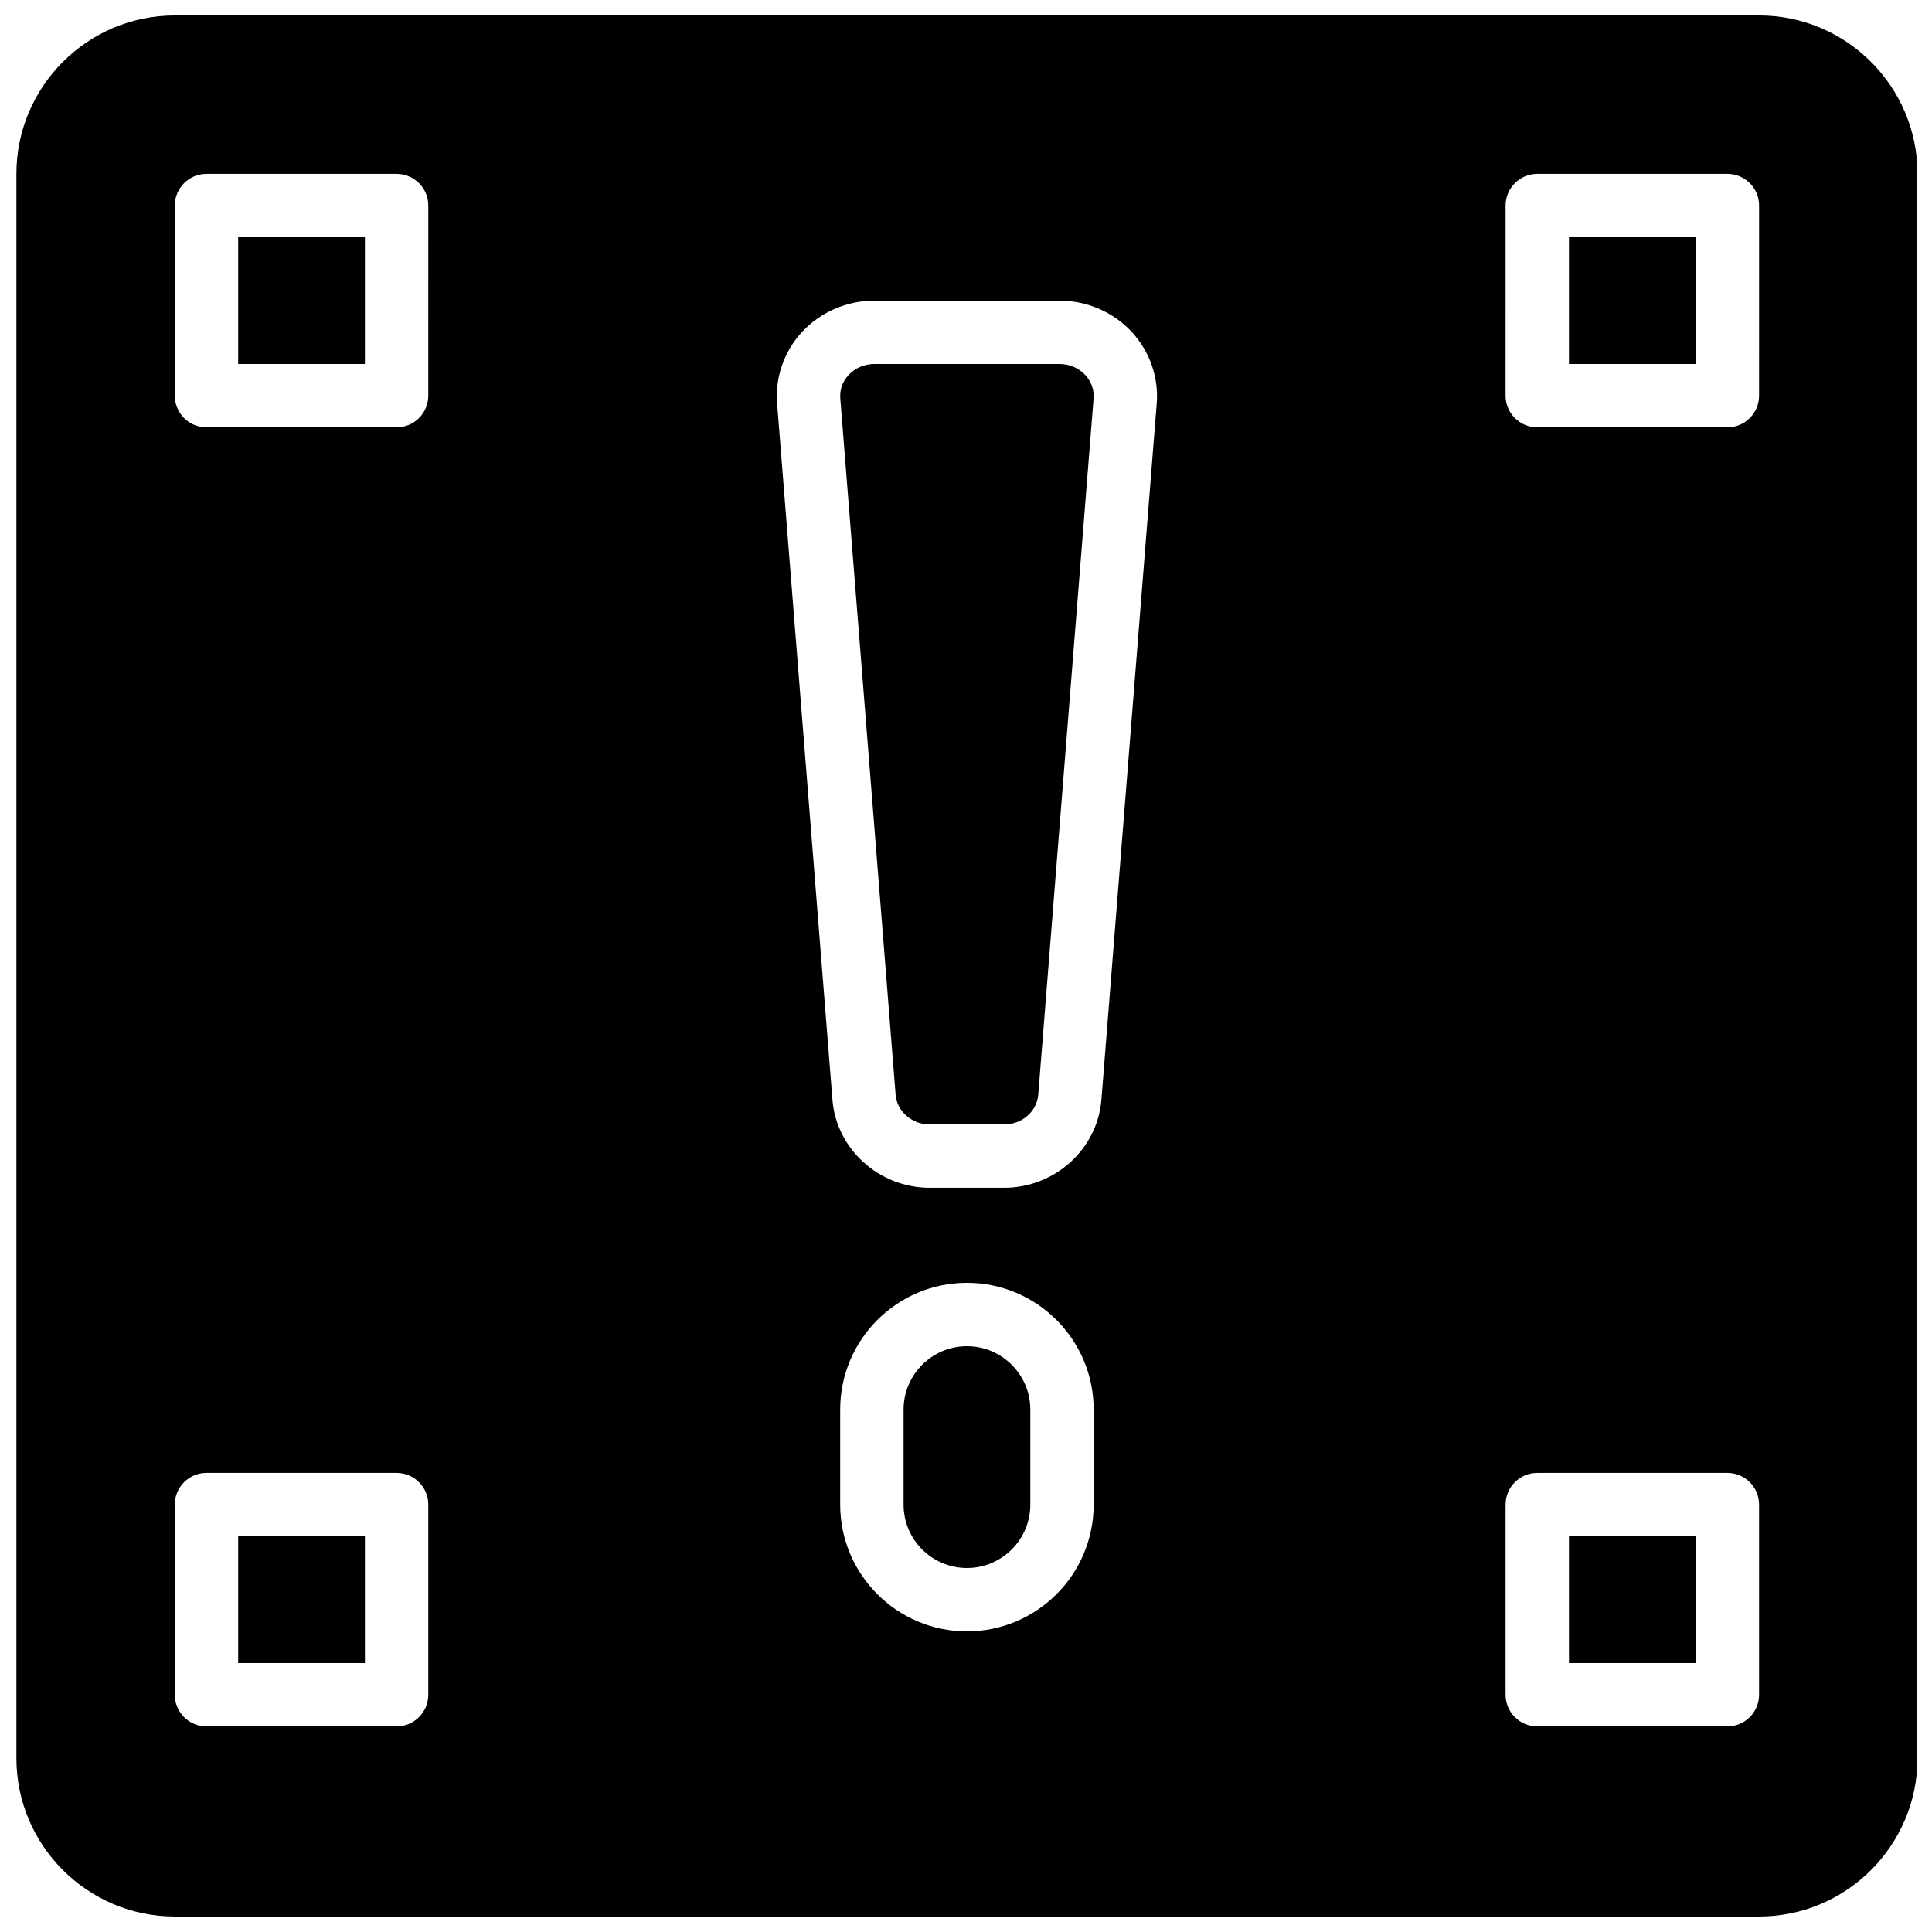
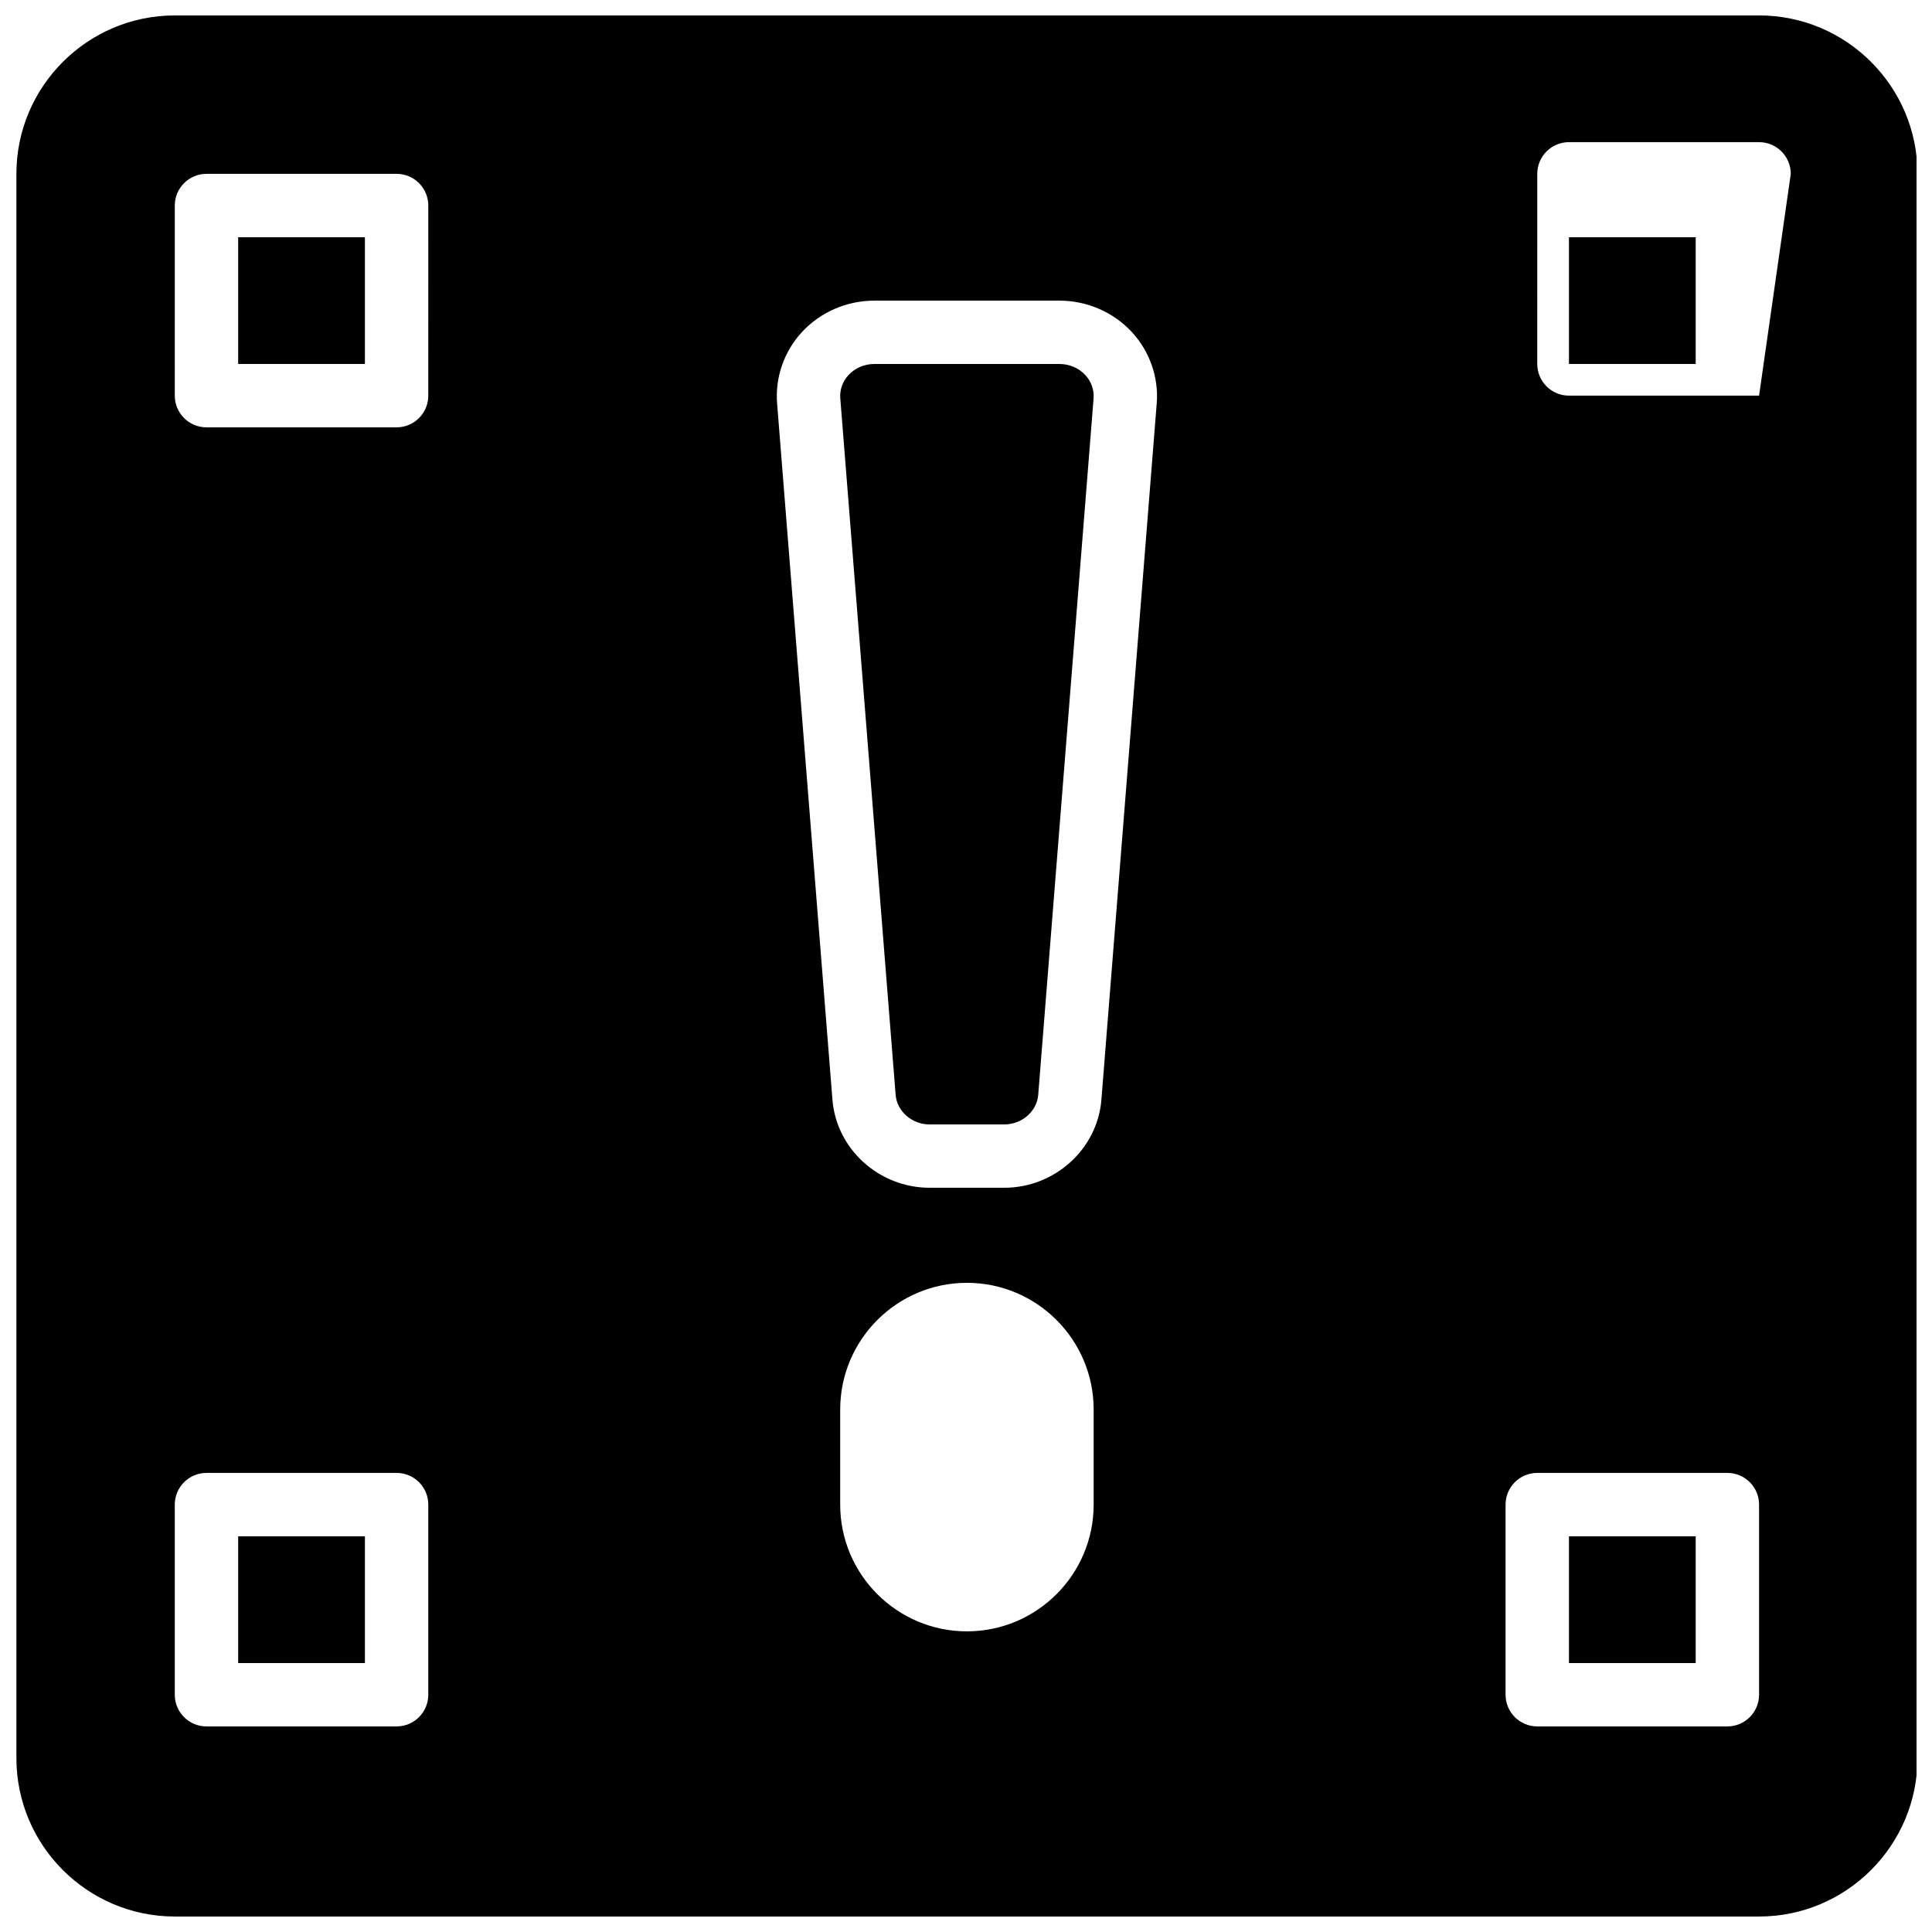
<svg xmlns="http://www.w3.org/2000/svg" width="800px" height="800px" version="1.1" viewBox="144 144 512 512">
  <defs>
    <clipPath id="a">
      <path d="m148.09 148.09h503.81v503.81h-503.81z" />
    </clipPath>
  </defs>
-   <path d="m400.25 500.76c-9.262 0-16.793 7.531-16.793 16.793v25.191c0 9.262 7.531 16.793 16.793 16.793s16.793-7.531 16.793-16.793v-25.191c0-9.262-7.531-16.793-16.793-16.793z" />
  <path d="m424.79 240.46h-49.086c-2.621 0-5.113 1.066-6.836 2.93-1.586 1.723-2.359 3.914-2.184 6.18l14.668 184.56c0.355 4.402 4.316 7.856 9.02 7.856h19.75c4.711 0 8.664-3.449 9.02-7.852l14.668-184.55c0.176-2.266-0.598-4.457-2.184-6.18-1.723-1.875-4.215-2.941-6.836-2.941z" />
  <path d="m207.12 206.87h33.586v33.586h-33.586z" />
  <path d="m207.12 551.14h33.586v33.586h-33.586z" />
  <path d="m559.79 551.14h33.586v33.586h-33.586z" />
  <g clip-path="url(#a)">
-     <path d="m610.18 148.09h-419.85c-23.148 0-41.984 18.836-41.984 41.984v419.84c0 23.148 18.836 41.984 41.984 41.984h419.85c23.141 0 41.977-18.836 41.977-41.984v-419.84c0-23.148-18.836-41.984-41.977-41.984zm-352.68 445.03c0 4.637-3.762 8.398-8.398 8.398h-50.383c-4.637 0-8.398-3.762-8.398-8.398v-50.383c0-4.637 3.762-8.398 8.398-8.398h50.383c4.637 0 8.398 3.762 8.398 8.398zm0-344.27c0 4.637-3.762 8.398-8.398 8.398h-50.383c-4.637 0-8.398-3.762-8.398-8.398l0.004-50.379c0-4.637 3.762-8.398 8.398-8.398h50.383c4.637 0 8.398 3.762 8.398 8.398zm176.33 293.89c0 18.523-15.062 33.586-33.586 33.586s-33.586-15.062-33.586-33.586v-25.191c0-18.523 15.062-33.586 33.586-33.586s33.586 15.062 33.586 33.586zm2.051-107.29c-1.043 13.074-12.359 23.32-25.762 23.32h-19.75c-13.41 0-24.719-10.242-25.762-23.316l-14.668-184.55c-0.547-6.887 1.848-13.777 6.582-18.902 4.894-5.289 11.883-8.328 19.172-8.328h49.086c7.297 0 14.281 3.039 19.18 8.328 4.727 5.129 7.137 12.016 6.582 18.91zm174.29 157.67c0 4.637-3.762 8.398-8.398 8.398h-50.383c-4.637 0-8.398-3.762-8.398-8.398v-50.383c0-4.637 3.762-8.398 8.398-8.398h50.383c4.637 0 8.398 3.762 8.398 8.398zm0-344.27c0 4.637-3.762 8.398-8.398 8.398h-50.383c-4.637 0-8.398-3.762-8.398-8.398l0.004-50.379c0-4.637 3.762-8.398 8.398-8.398h50.383c4.637 0 8.398 3.762 8.398 8.398z" />
+     <path d="m610.18 148.09h-419.85c-23.148 0-41.984 18.836-41.984 41.984v419.84c0 23.148 18.836 41.984 41.984 41.984h419.85c23.141 0 41.977-18.836 41.977-41.984v-419.84c0-23.148-18.836-41.984-41.977-41.984zm-352.68 445.03c0 4.637-3.762 8.398-8.398 8.398h-50.383c-4.637 0-8.398-3.762-8.398-8.398v-50.383c0-4.637 3.762-8.398 8.398-8.398h50.383c4.637 0 8.398 3.762 8.398 8.398zm0-344.27c0 4.637-3.762 8.398-8.398 8.398h-50.383c-4.637 0-8.398-3.762-8.398-8.398l0.004-50.379c0-4.637 3.762-8.398 8.398-8.398h50.383c4.637 0 8.398 3.762 8.398 8.398zm176.33 293.89c0 18.523-15.062 33.586-33.586 33.586s-33.586-15.062-33.586-33.586v-25.191c0-18.523 15.062-33.586 33.586-33.586s33.586 15.062 33.586 33.586zm2.051-107.29c-1.043 13.074-12.359 23.32-25.762 23.32h-19.75c-13.41 0-24.719-10.242-25.762-23.316l-14.668-184.55c-0.547-6.887 1.848-13.777 6.582-18.902 4.894-5.289 11.883-8.328 19.172-8.328h49.086c7.297 0 14.281 3.039 19.18 8.328 4.727 5.129 7.137 12.016 6.582 18.91zm174.29 157.67c0 4.637-3.762 8.398-8.398 8.398h-50.383c-4.637 0-8.398-3.762-8.398-8.398v-50.383c0-4.637 3.762-8.398 8.398-8.398h50.383c4.637 0 8.398 3.762 8.398 8.398zm0-344.27h-50.383c-4.637 0-8.398-3.762-8.398-8.398l0.004-50.379c0-4.637 3.762-8.398 8.398-8.398h50.383c4.637 0 8.398 3.762 8.398 8.398z" />
  </g>
  <path d="m559.79 206.87h33.586v33.586h-33.586z" />
</svg>